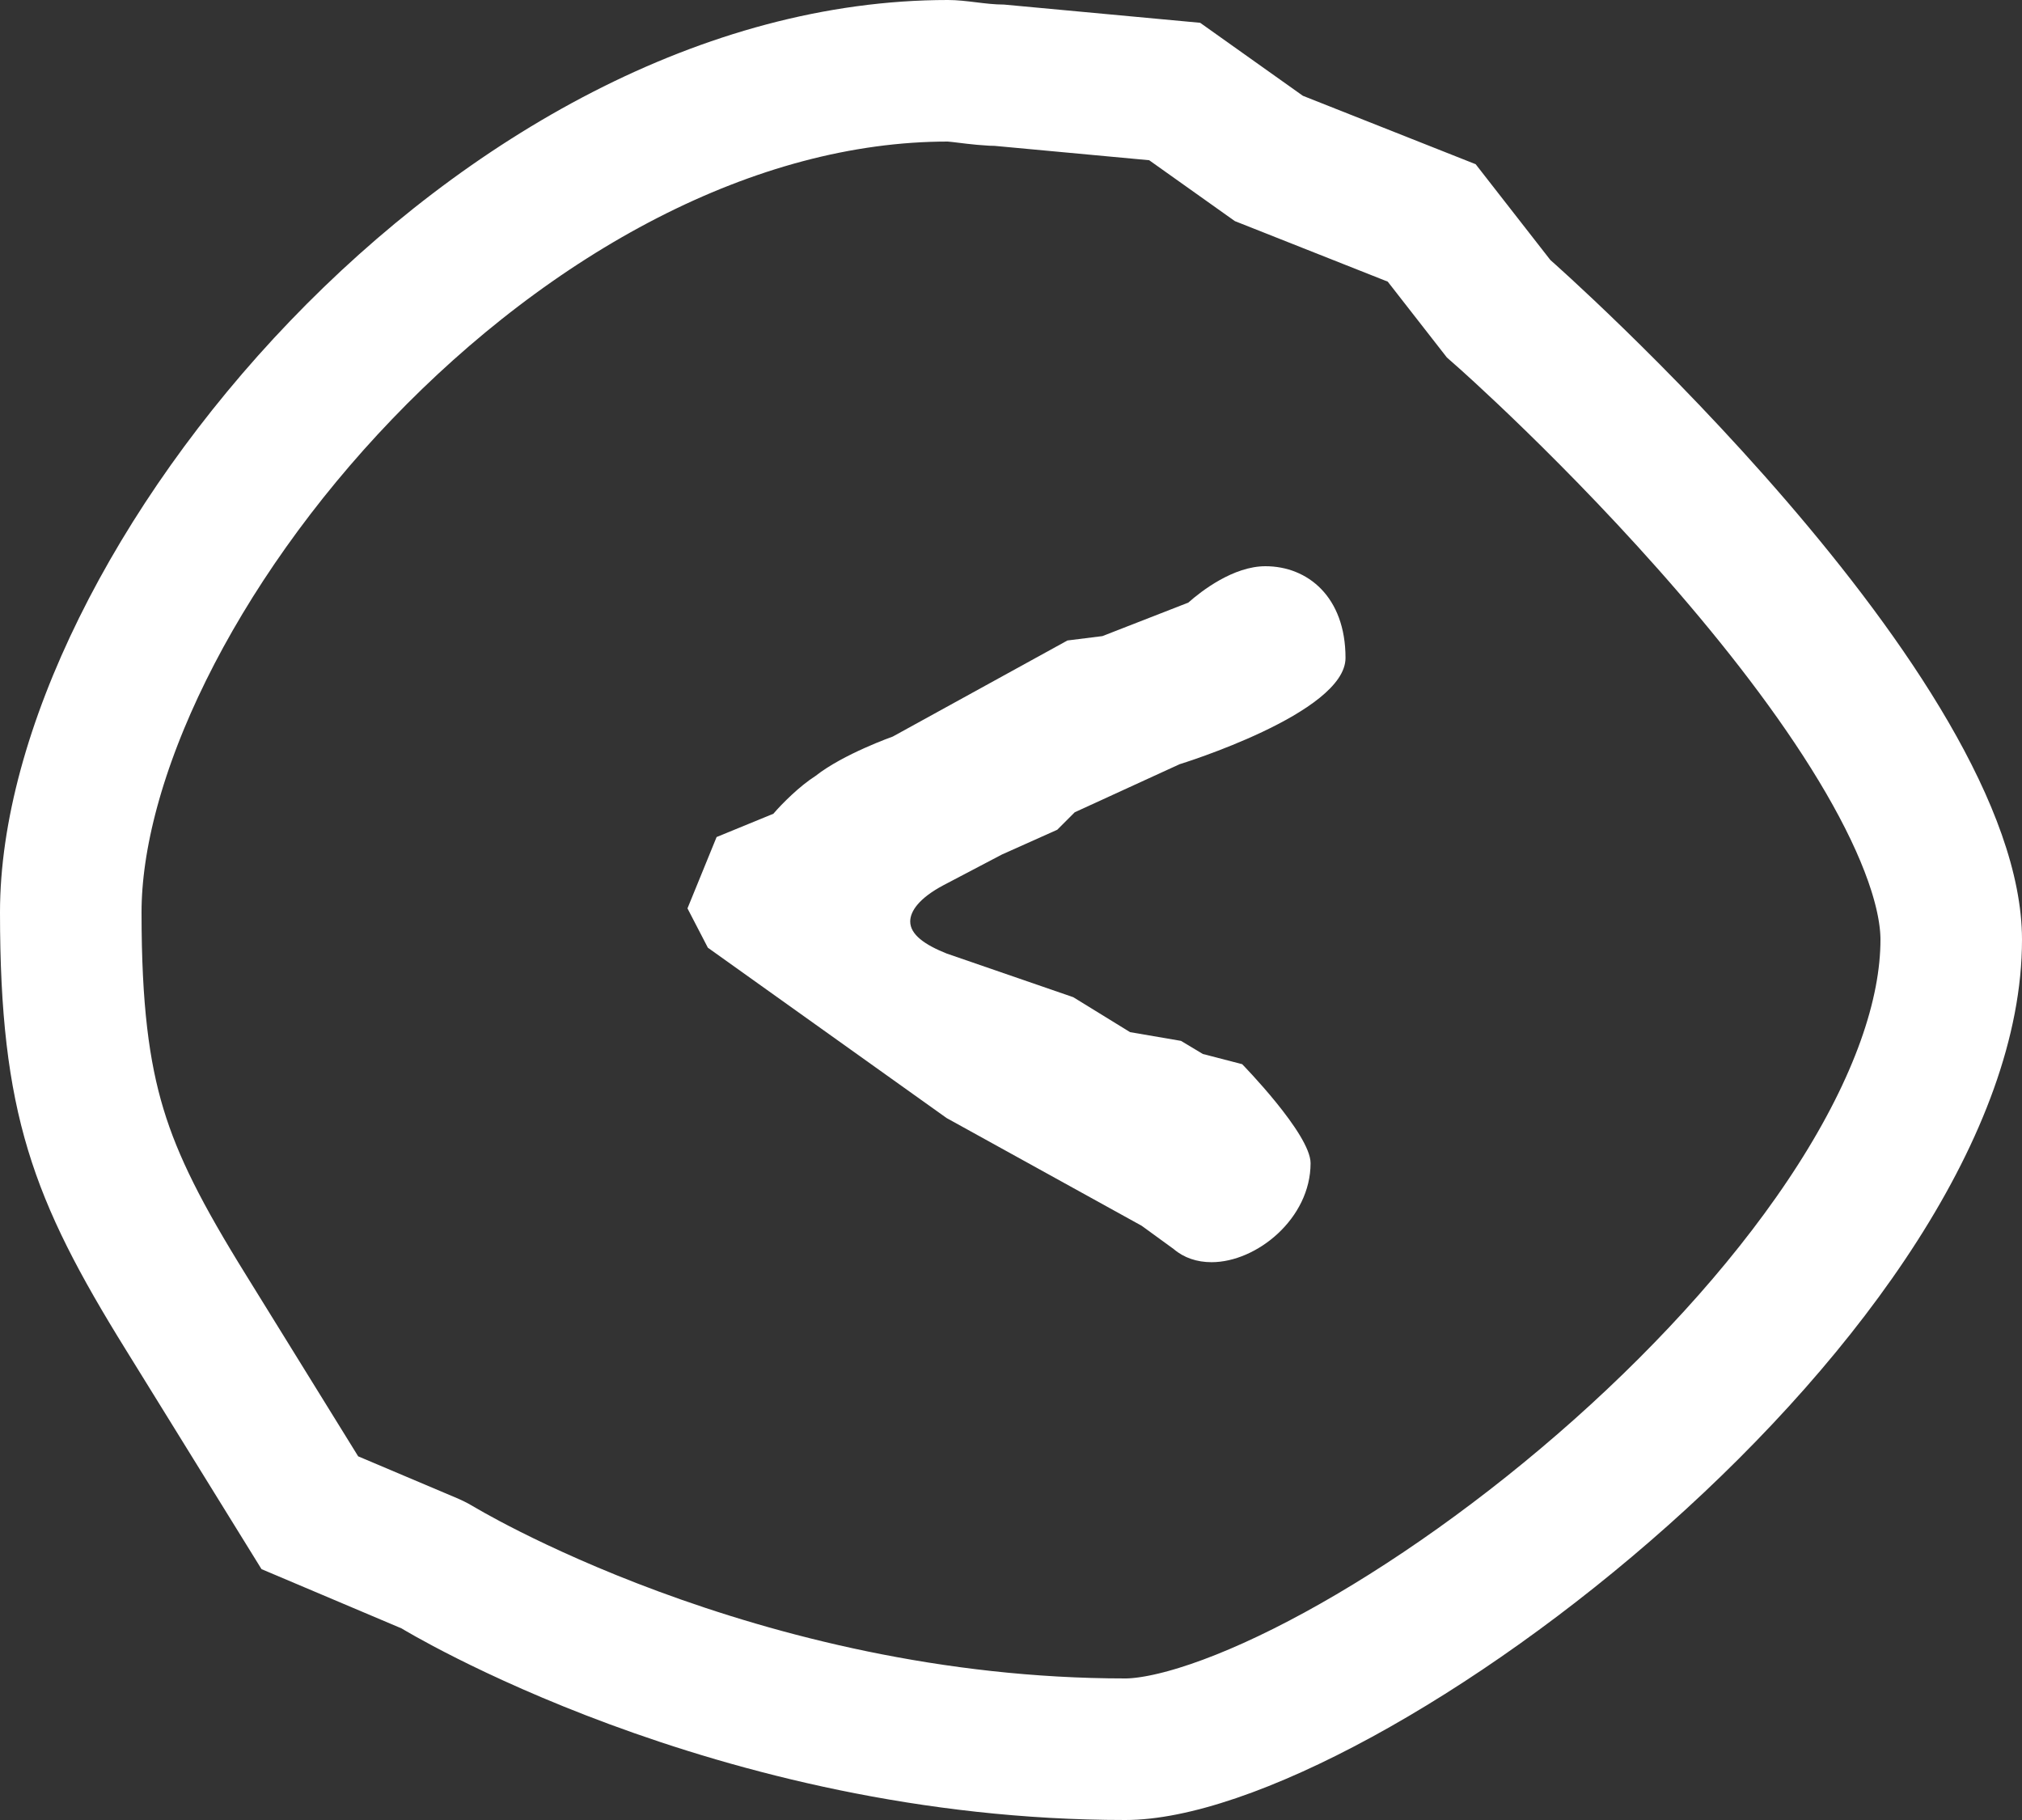
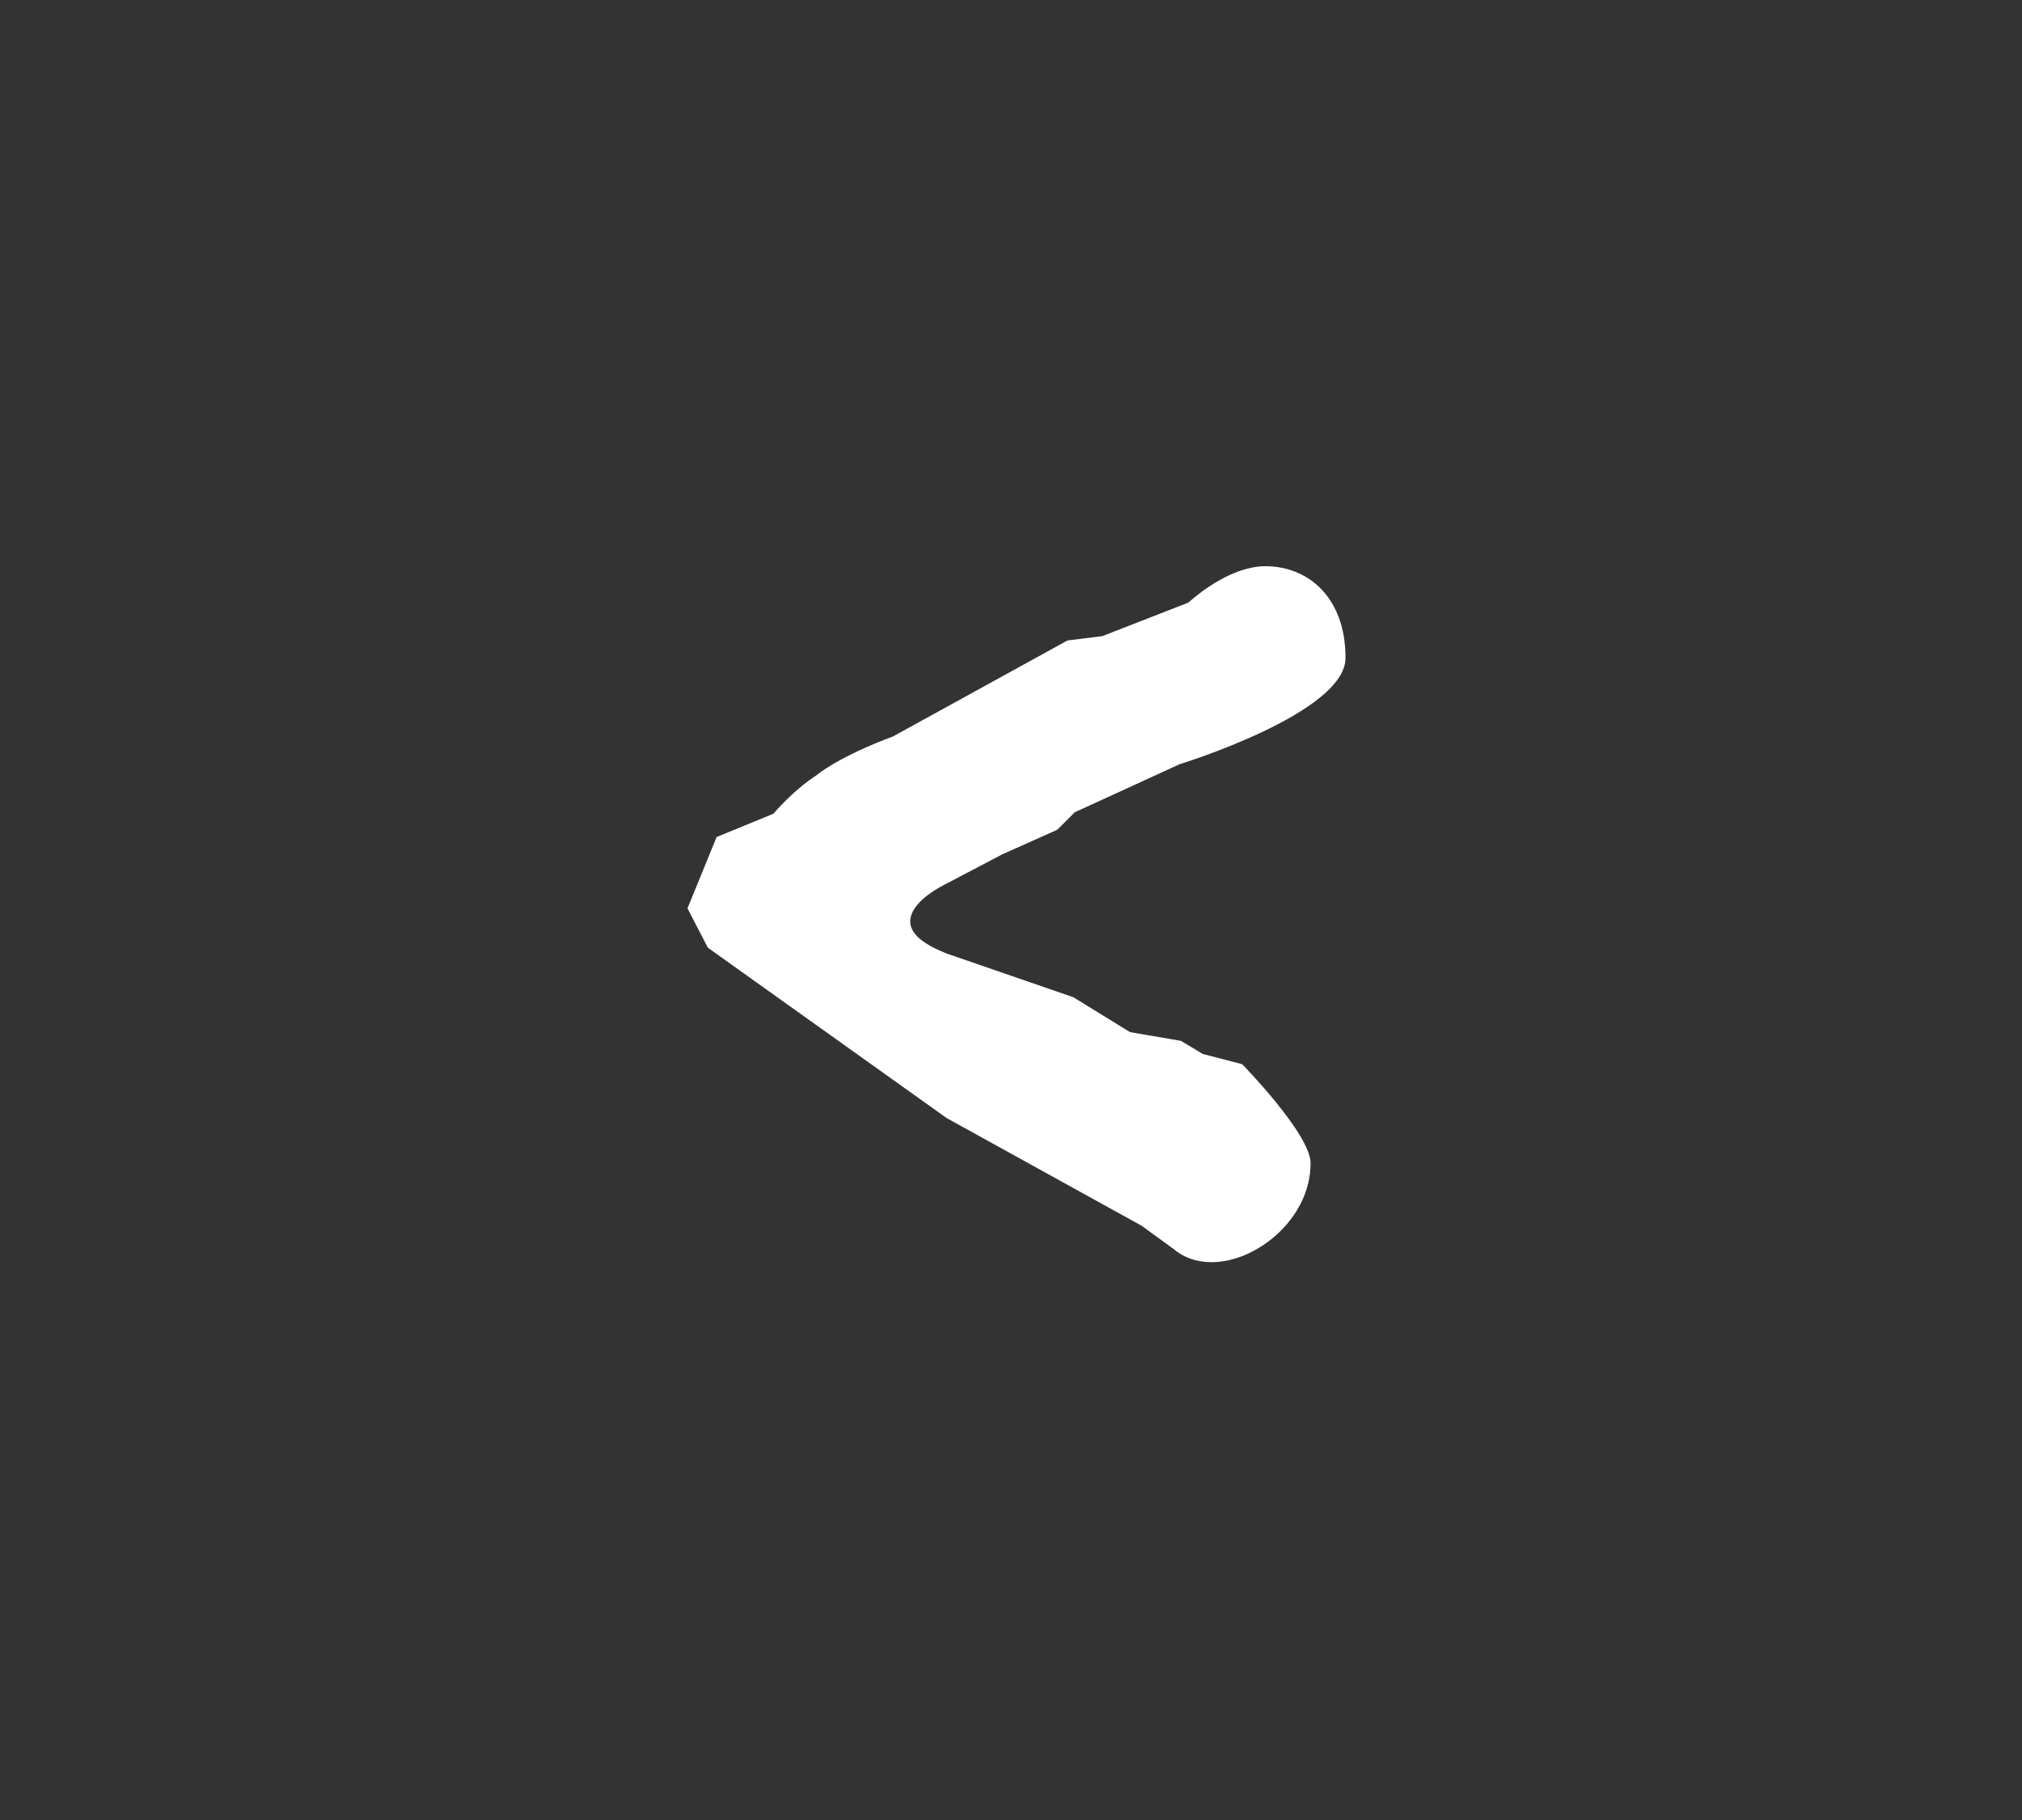
<svg xmlns="http://www.w3.org/2000/svg" width="100" height="90" viewBox="0 0 100 90">
  <rect x="0" y="0" width="100" height="90" fill="#333333" stroke="none" />
  <defs>
    <clipPath id="q62na">
-       <path fill="#fff" d="M55.658 90C68.13 90 100 65.64 100 46.466c0-13.083-23.326-33.609-23.326-33.609L72.98 8.12l-8.545-3.383-5.08-3.61-9.7-.901C48.73.226 47.806 0 46.882 0 22.632 0 0 27.293 0 45.113c0 9.925 1.617 14.21 6.236 21.654l6.697 10.827 6.928 2.932S35.335 90 55.658 90z" />
-     </clipPath>
+       </clipPath>
  </defs>
  <g>
    <g>
      <g>
-         <path fill="none" stroke="#fff" stroke-miterlimit="20" stroke-width="14" d="M55.658 90C68.13 90 100 65.64 100 46.466c0-13.083-23.326-33.609-23.326-33.609v0L72.98 8.12v0l-8.545-3.383v0l-5.08-3.61v0l-9.7-.901C48.73.226 47.806 0 46.882 0 22.632 0 0 27.293 0 45.113c0 9.925 1.617 14.21 6.236 21.654l6.697 10.827v0l6.928 2.932v0S35.335 90 55.658 90z" clip-path="url(&quot;#q62na&quot;)" />
-       </g>
+         </g>
      <g>
        <path fill="#fff" d="M59.92 62.416c2.232 0 4.896-2.16 4.896-4.896 0-1.44-3.384-4.896-3.384-4.896l-1.944-.504-1.08-.648-2.52-.432-2.808-1.728-6.264-2.16c-1.08-.432-1.8-.936-1.8-1.584 0-.504.432-1.152 1.656-1.8l2.88-1.512 2.736-1.224.864-.864 5.184-2.376s8.208-2.52 8.208-5.256c0-3.024-1.872-4.536-3.96-4.536-1.584 0-3.168 1.224-3.816 1.8l-4.248 1.656-1.728.216-8.64 4.752s-2.448.864-3.816 1.944c-.792.504-1.656 1.368-2.088 1.872l-2.808 1.152L34 44.92l1.008 1.944 11.808 8.424 9.648 5.328 1.584 1.152c.504.432 1.152.648 1.872.648z" />
      </g>
    </g>
  </g>
</svg>